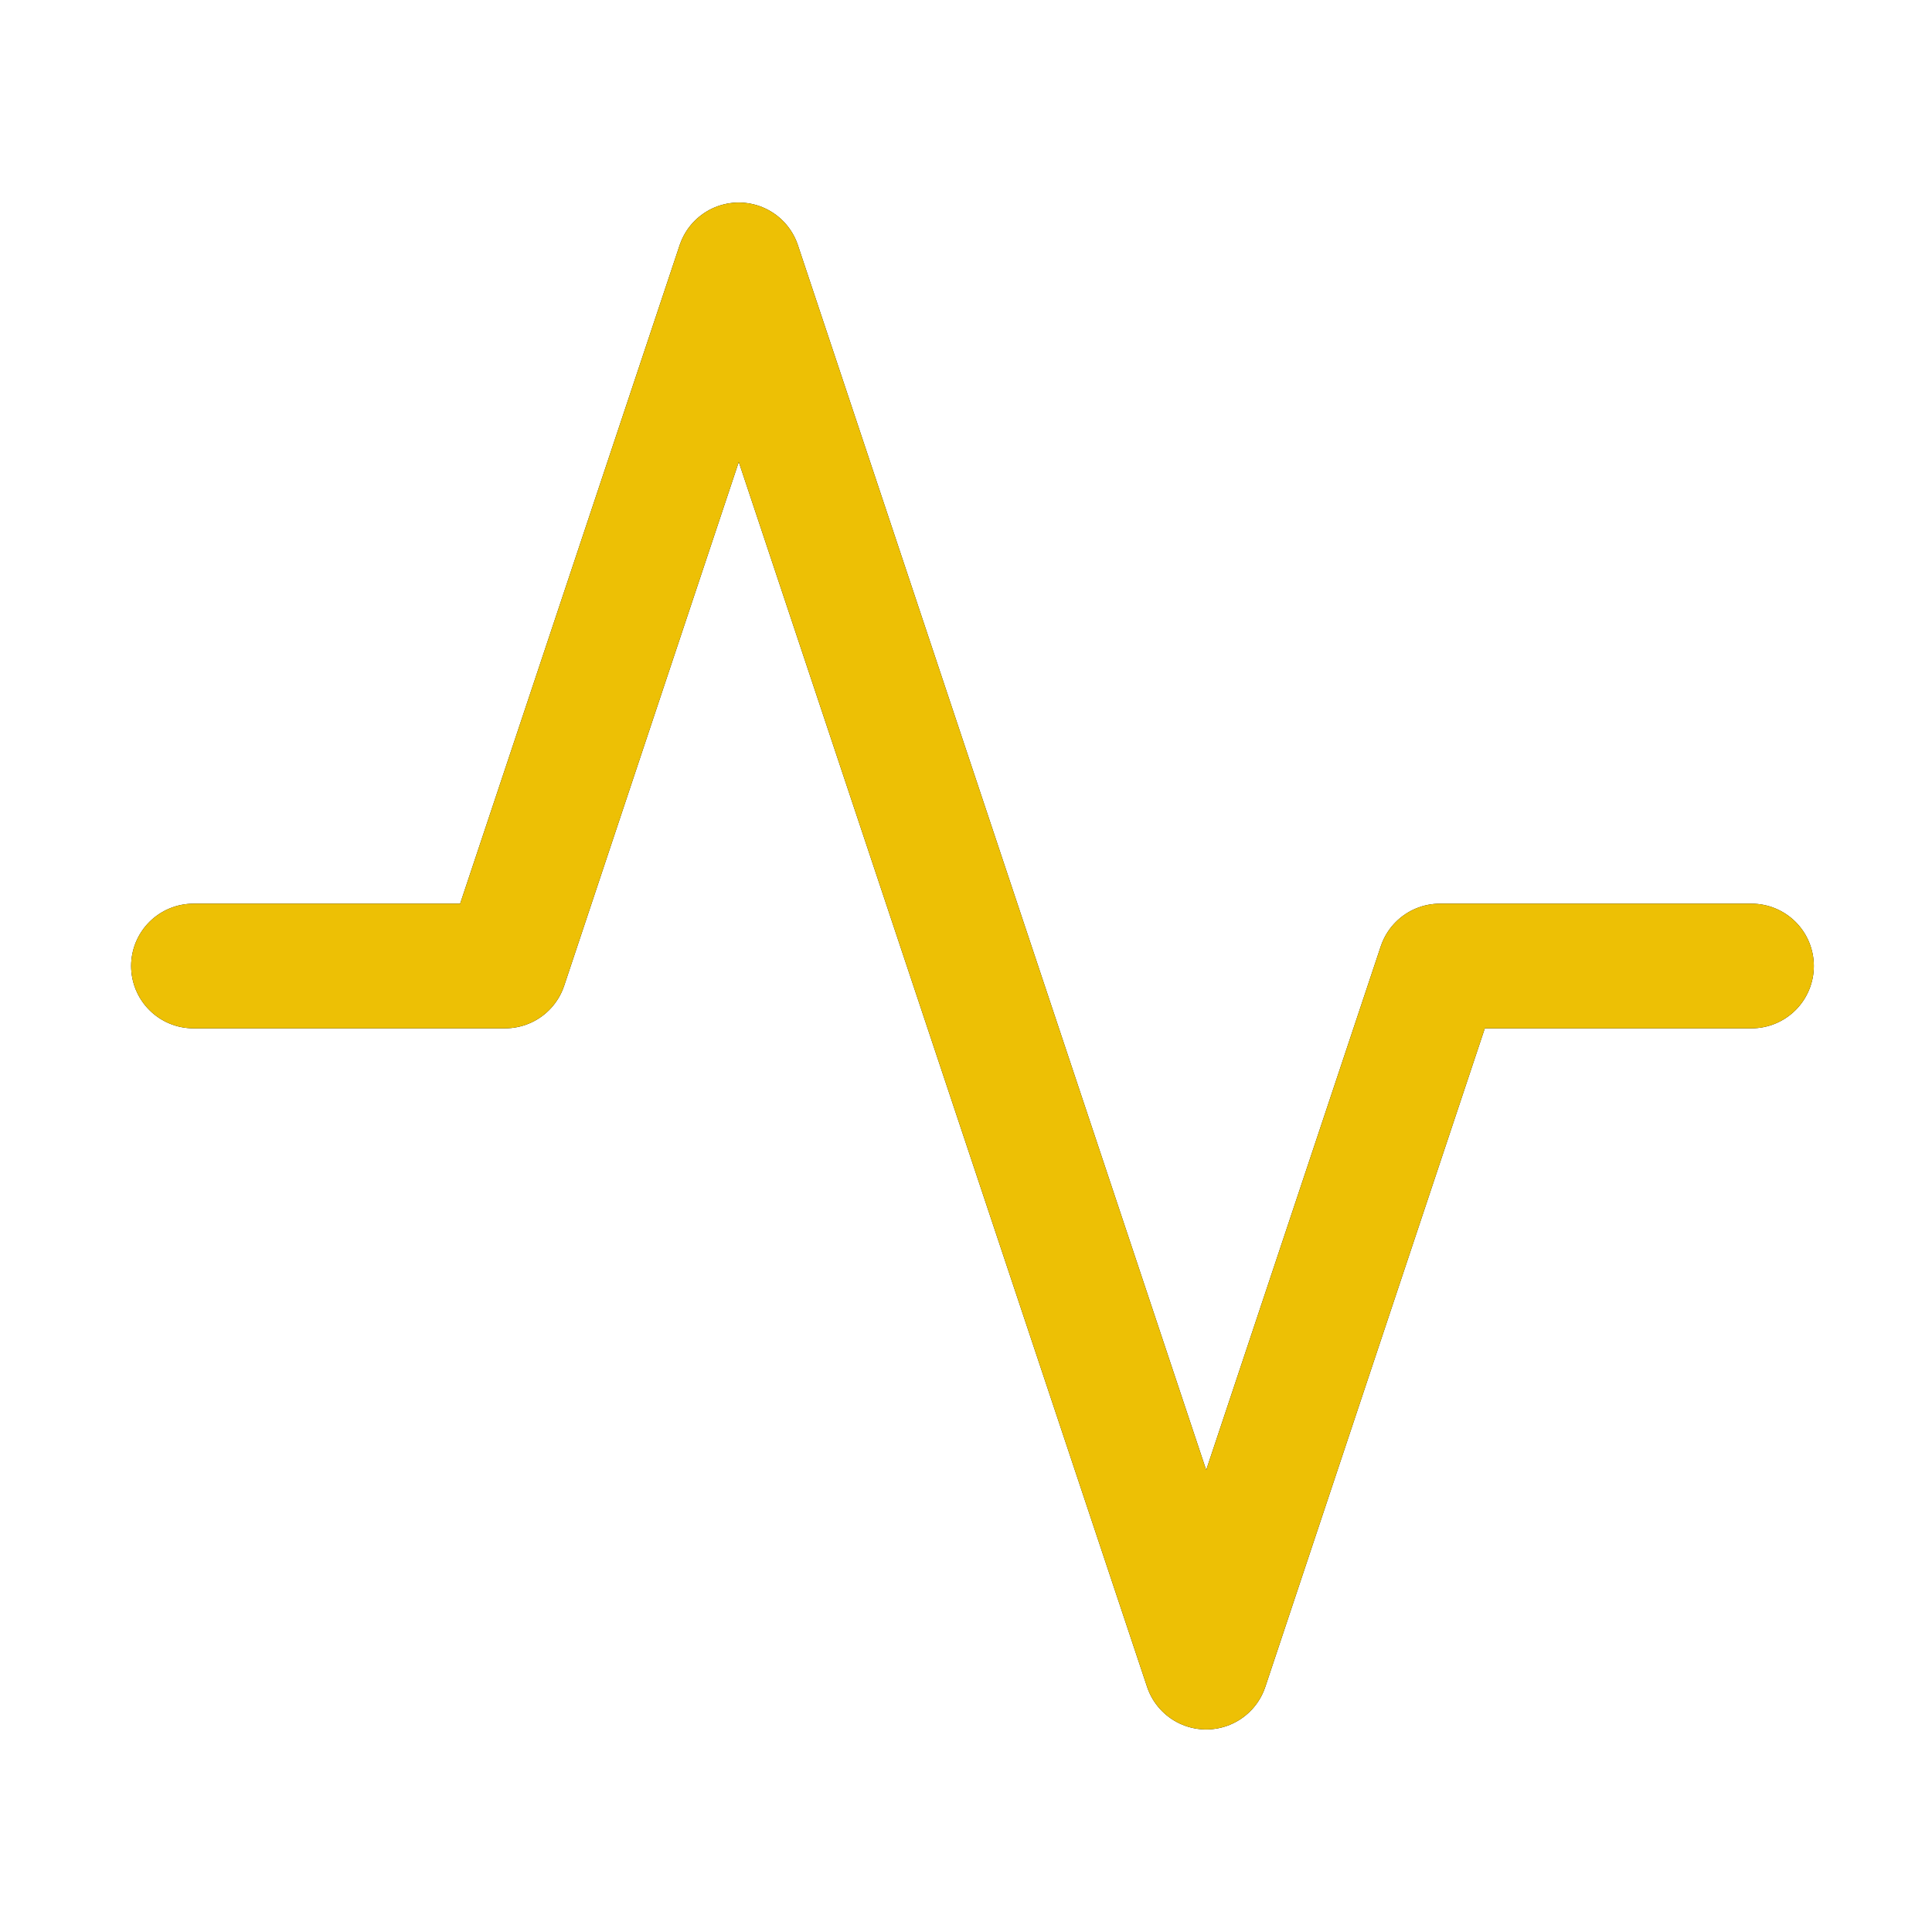
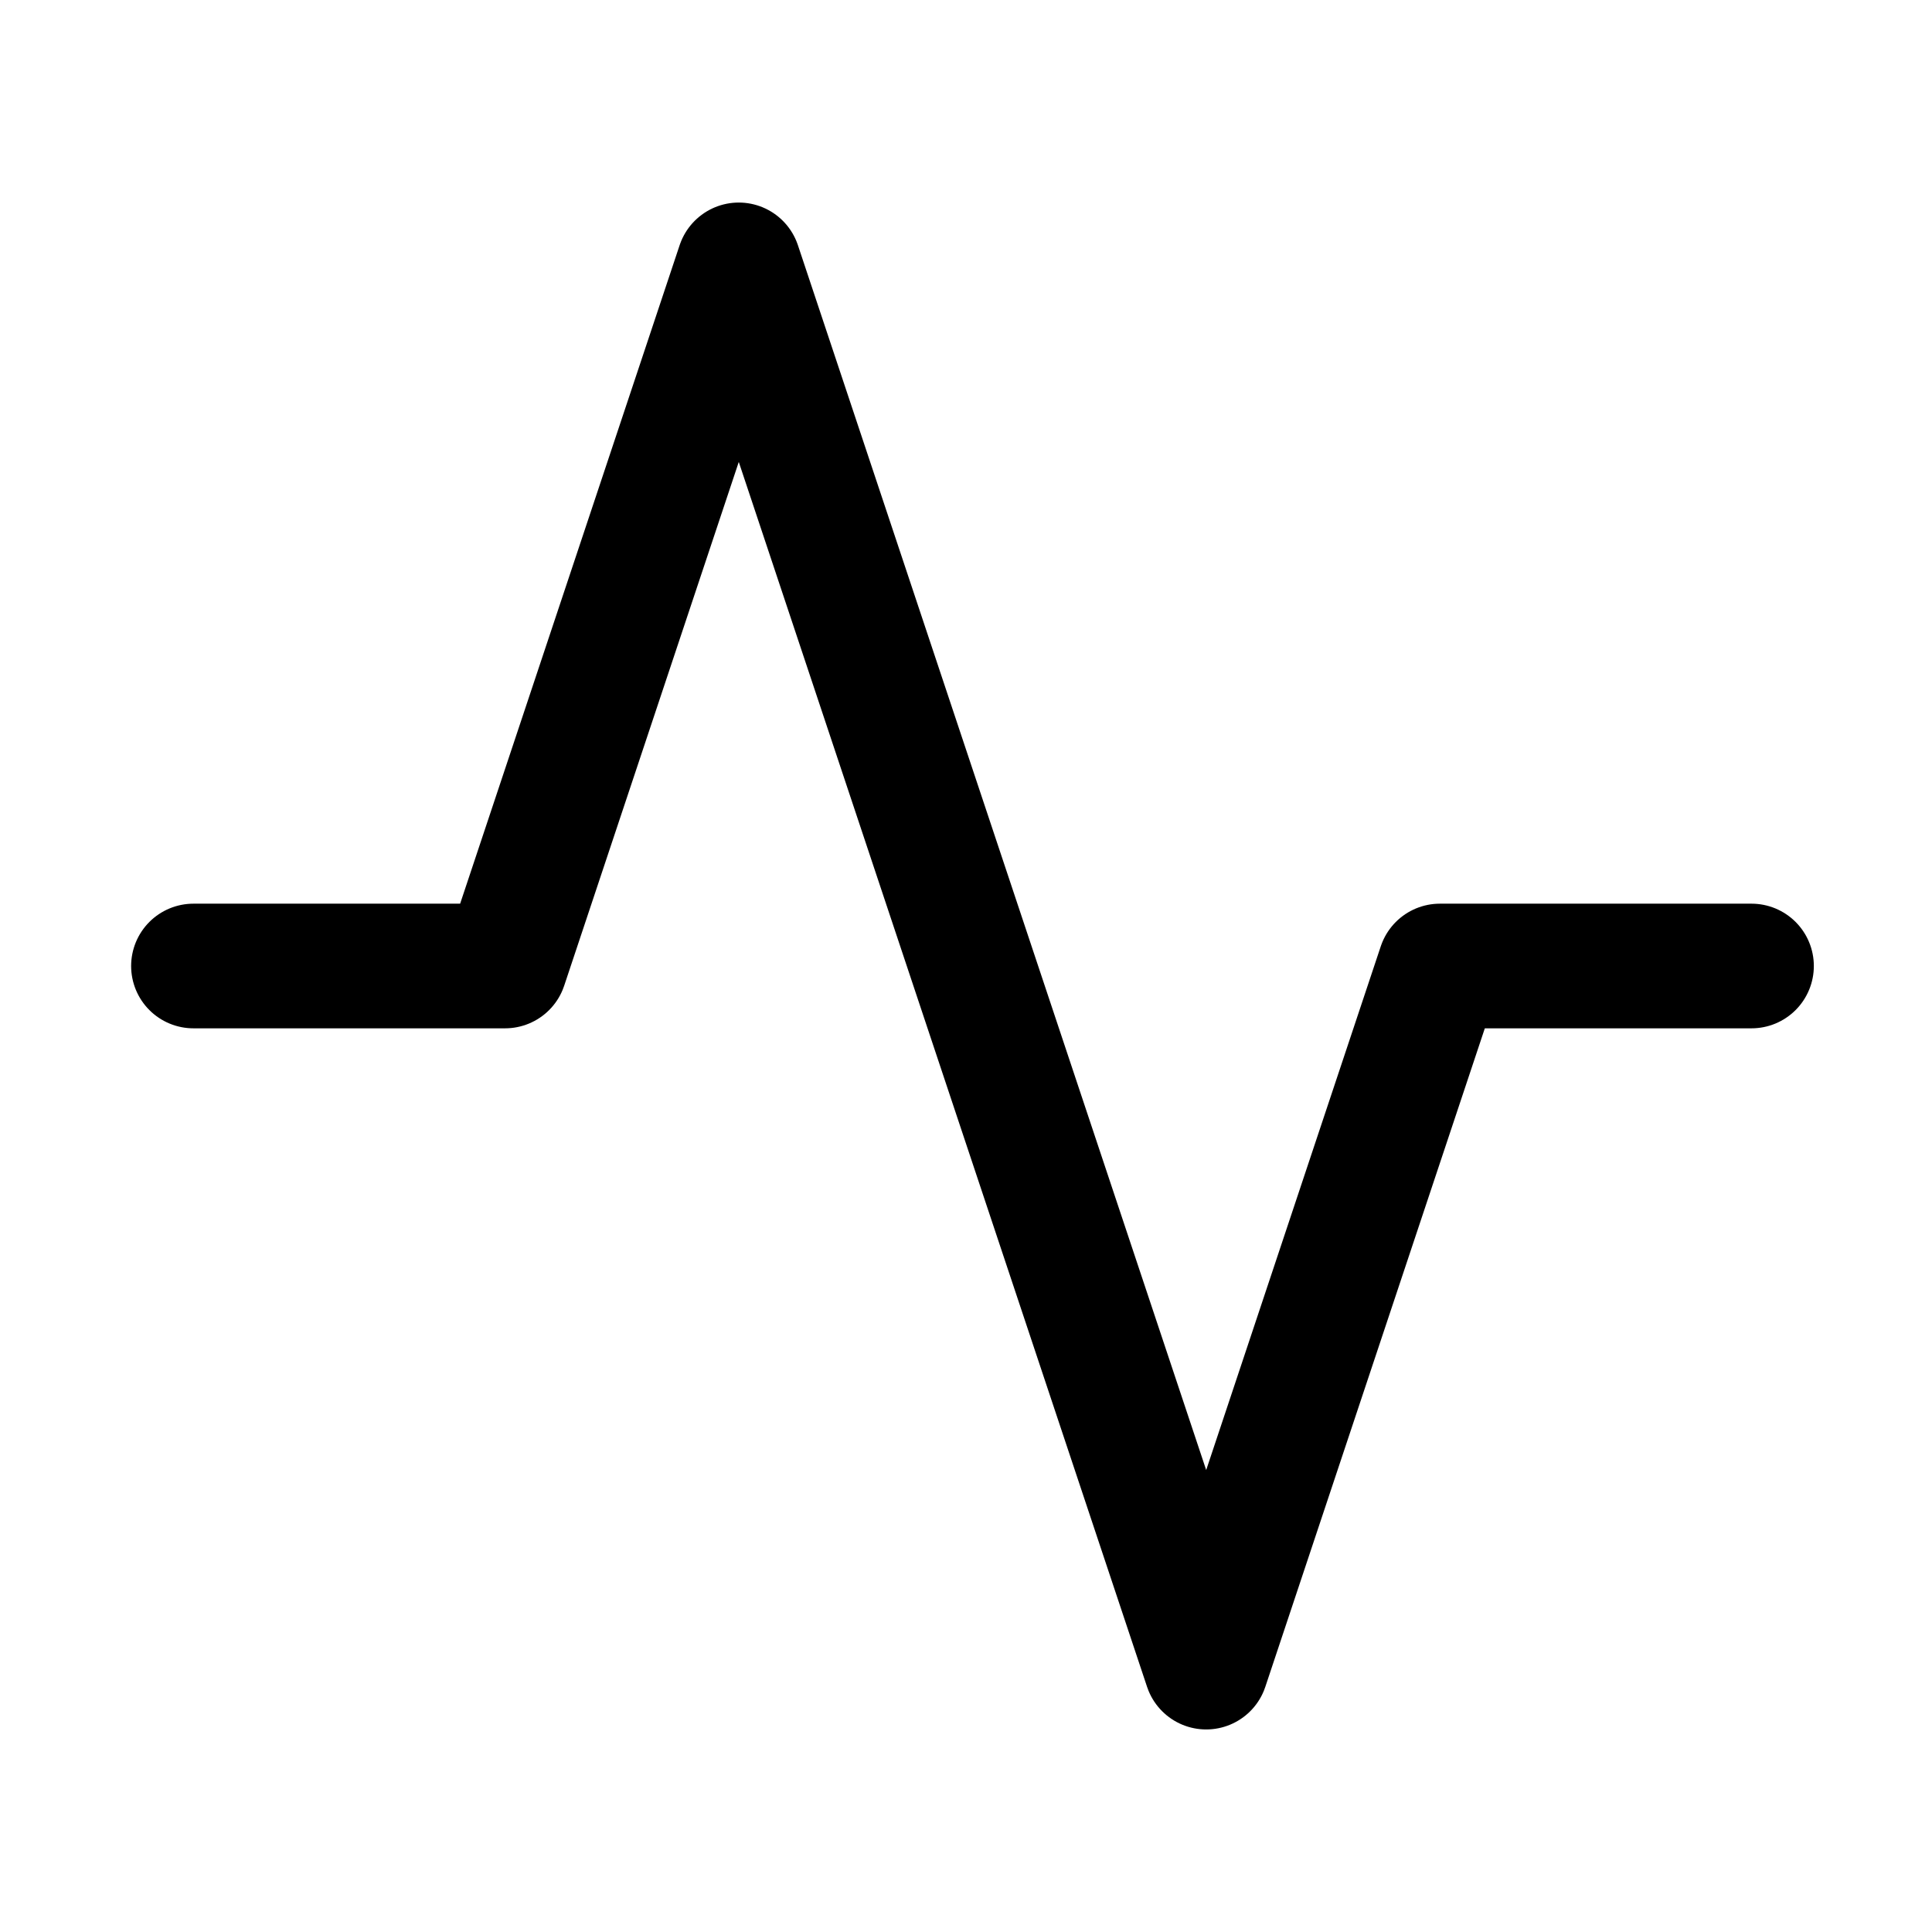
<svg xmlns="http://www.w3.org/2000/svg" width="31" height="31" viewBox="0 0 31 31" fill="none">
  <path d="M28.104 15.5H23.104L19.354 26.75L11.854 4.25L8.104 15.5H3.104" stroke="black" stroke-width="2" stroke-linecap="round" stroke-linejoin="round" />
-   <path d="M28.104 15.5H23.104L19.354 26.75L11.854 4.25L8.104 15.5H3.104" stroke="#EDC005" stroke-width="2" stroke-linecap="round" stroke-linejoin="round" />
</svg>